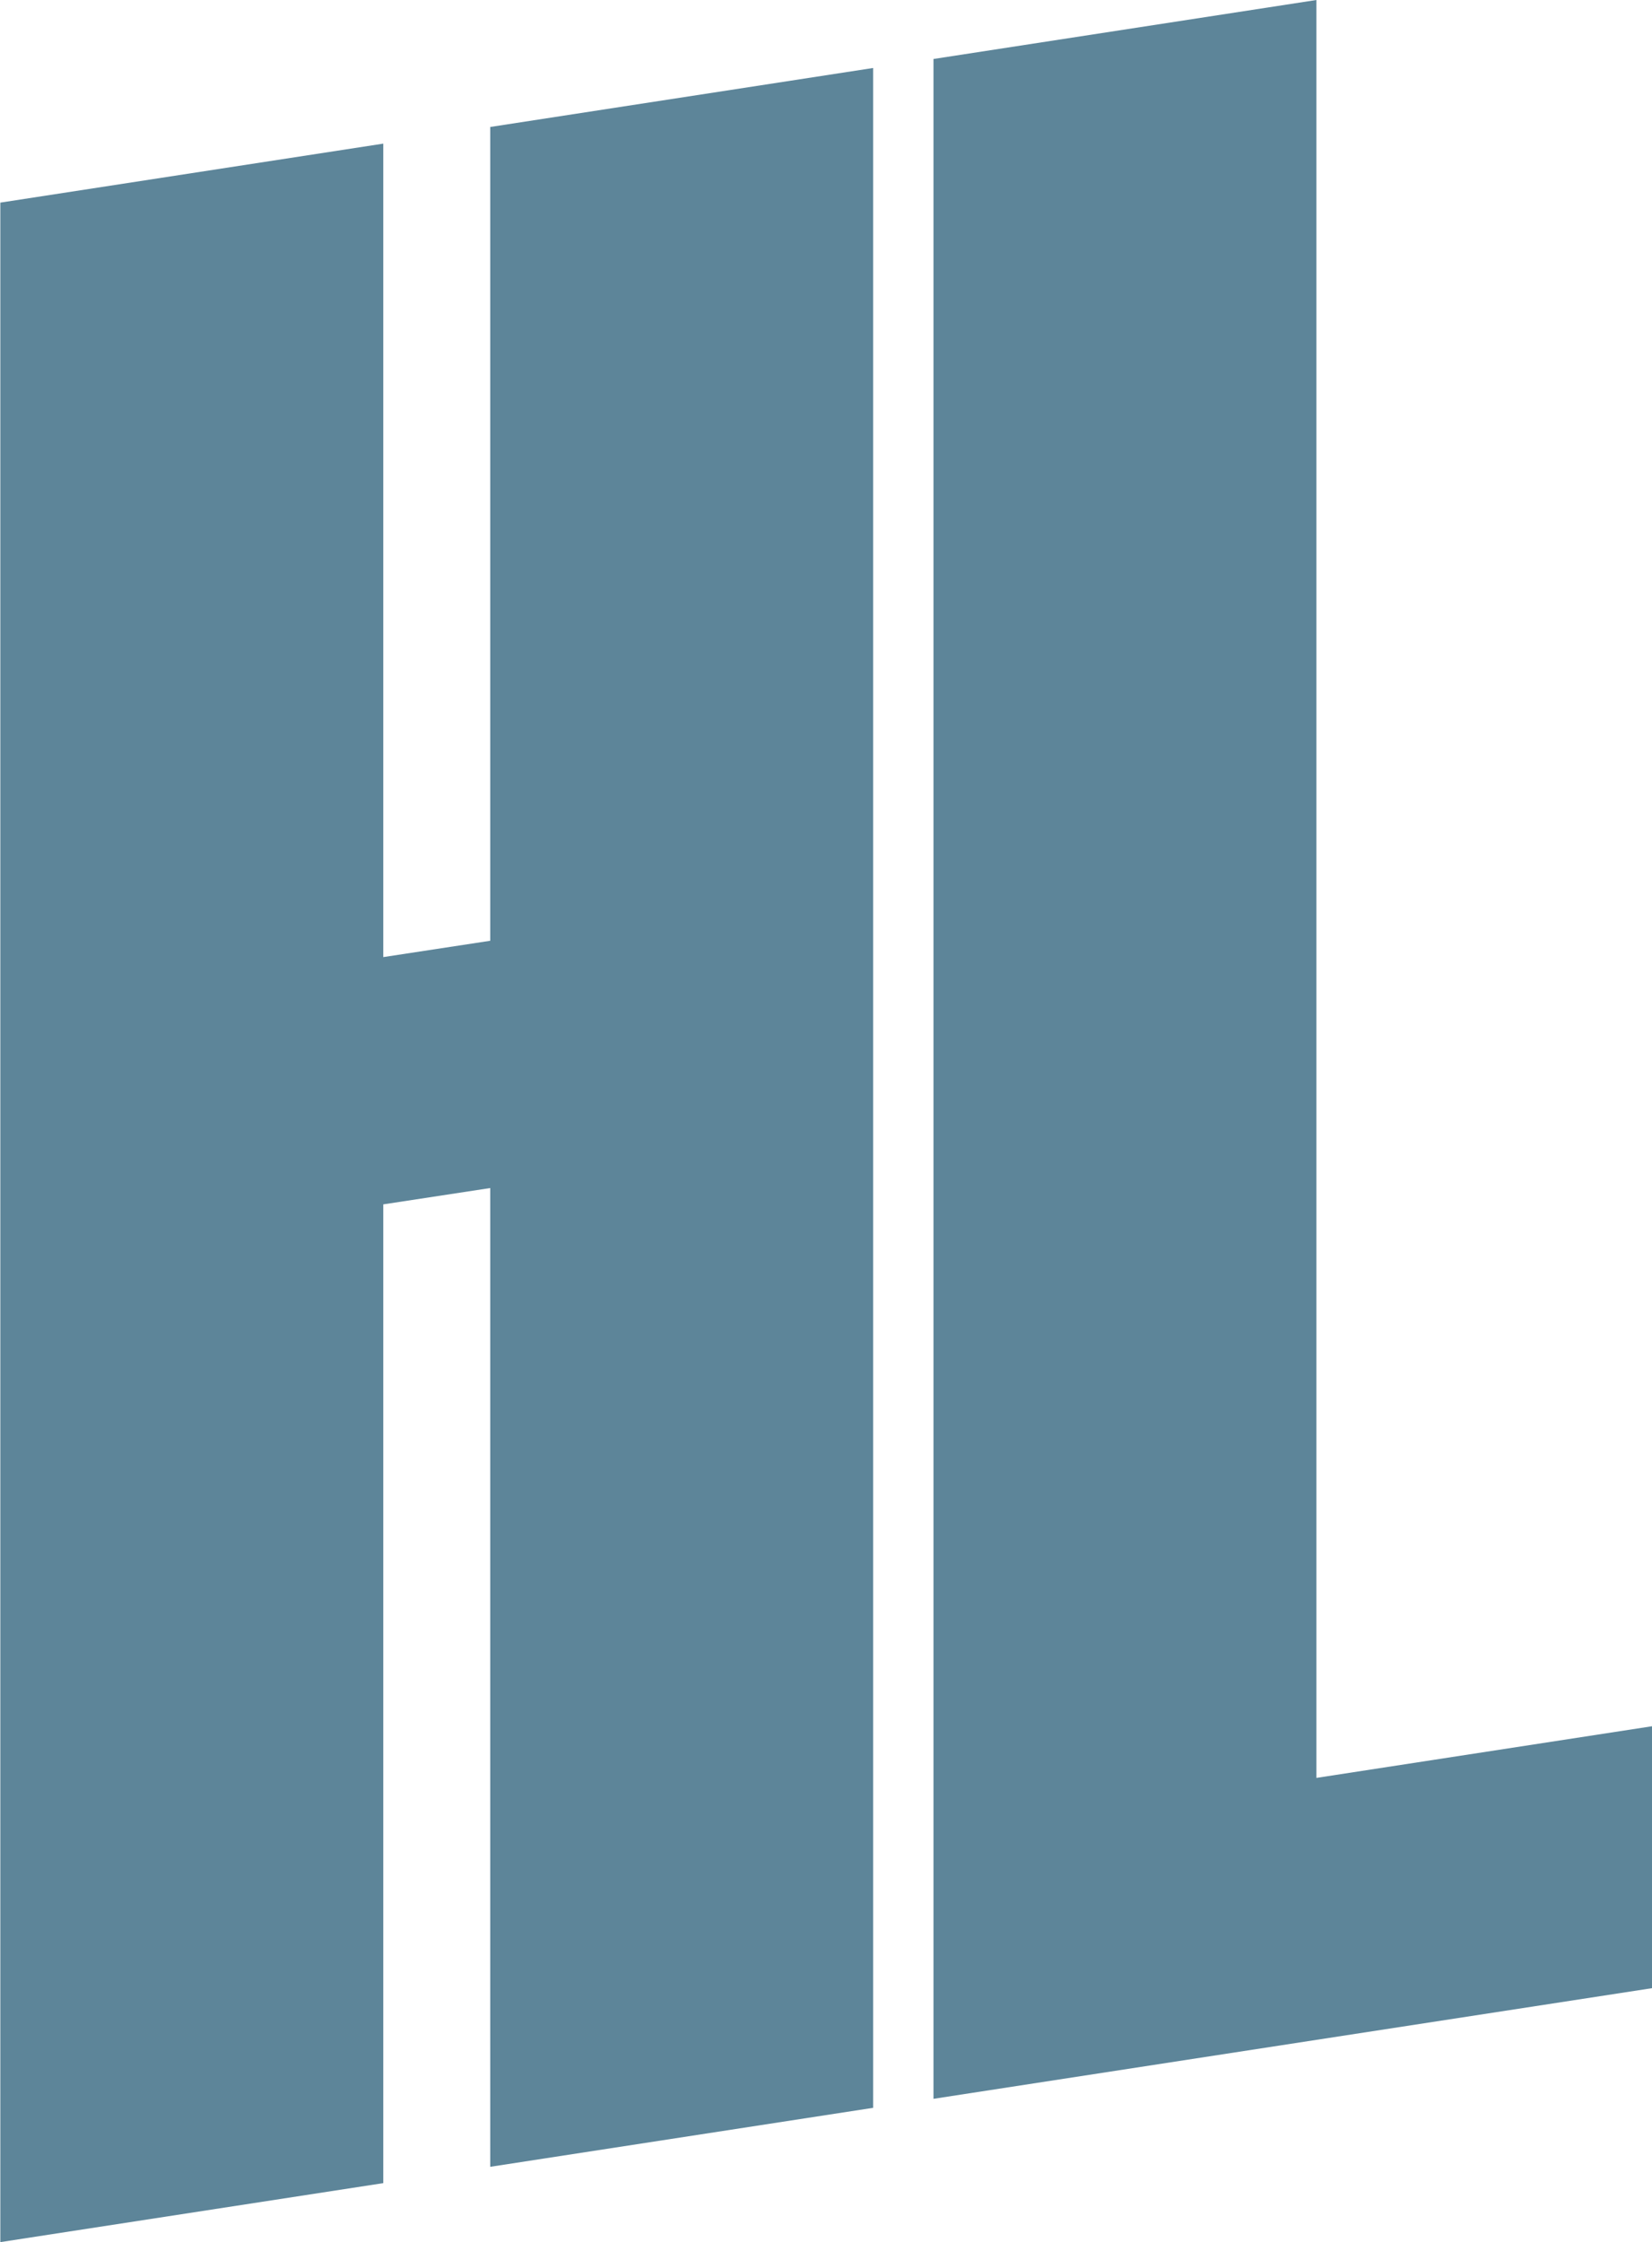
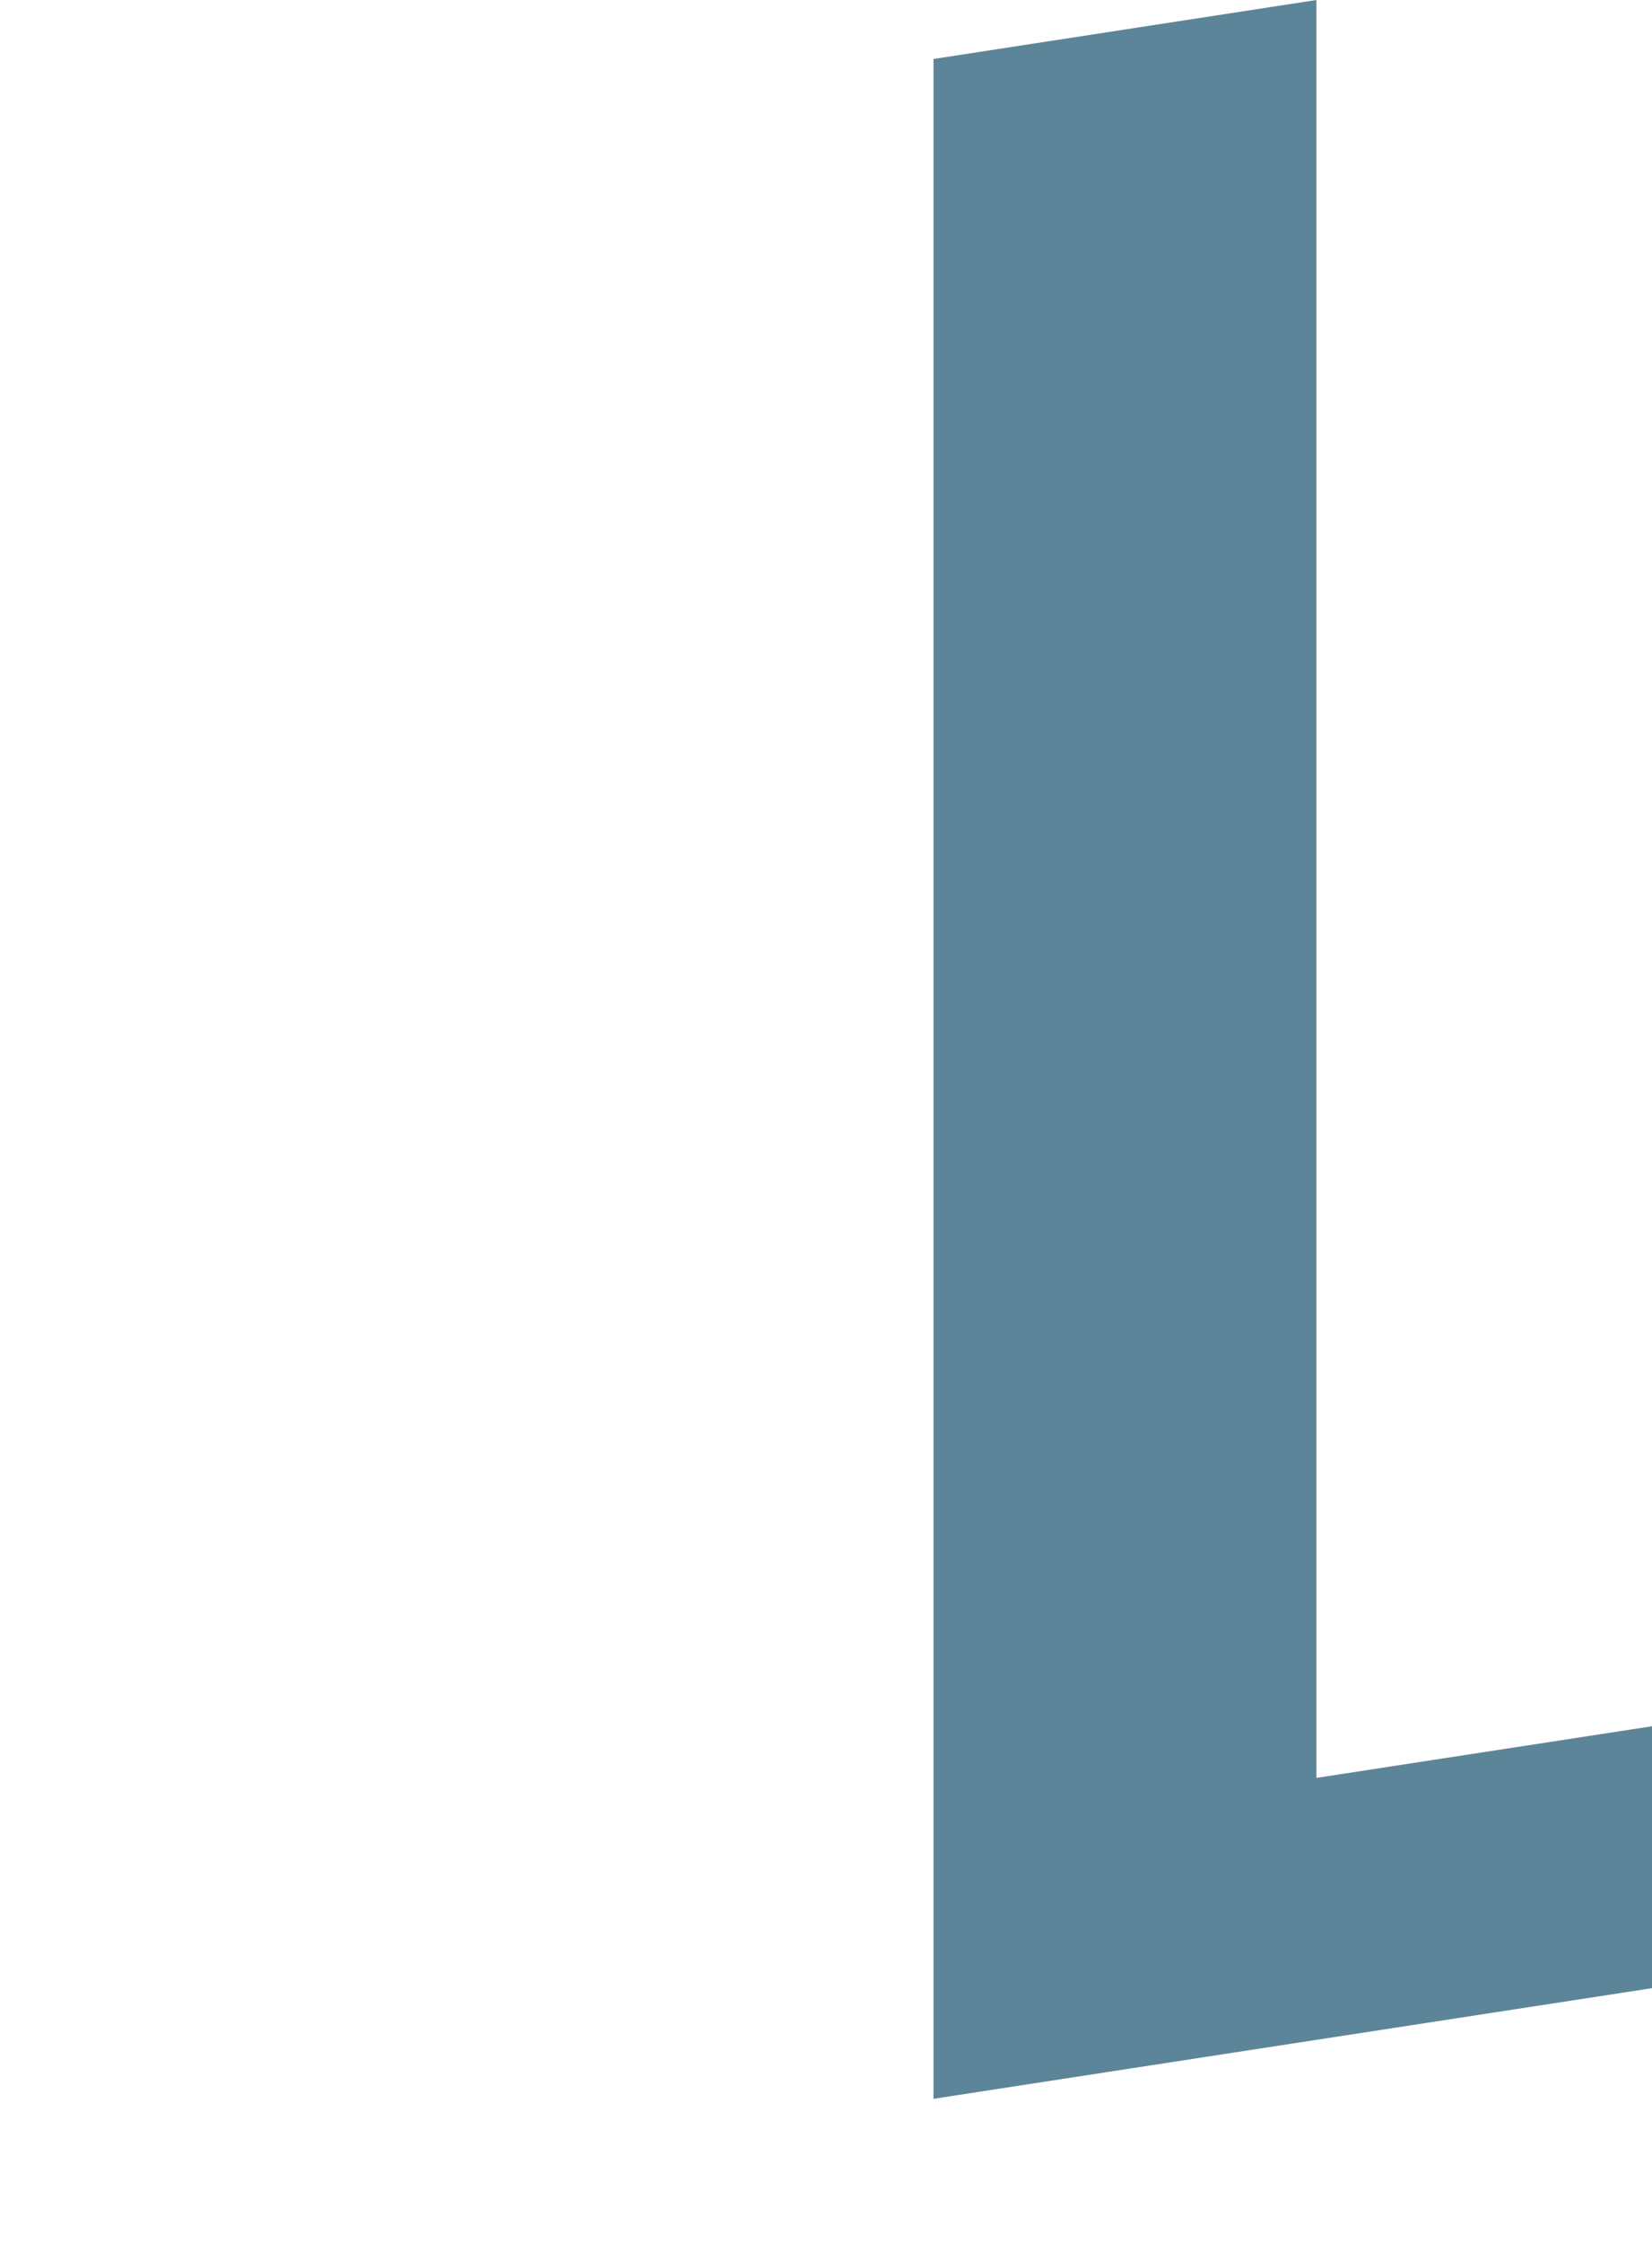
<svg xmlns="http://www.w3.org/2000/svg" viewBox="0 0 49.57 67.28">
  <g fill="#5d8599">
-     <path d="m26.2 63.25-11.49 1.77v-29.37l-3.21.49v29.37l-11.49 1.77v-61.2l11.49-1.77v24.41l3.21-.49v-24.42l11.49-1.77z" />
    <path d="m49.57 59.66-21.56 3.32v-61.21l11.49-1.77v53.35l10.07-1.55v7.85z" />
  </g>
</svg>